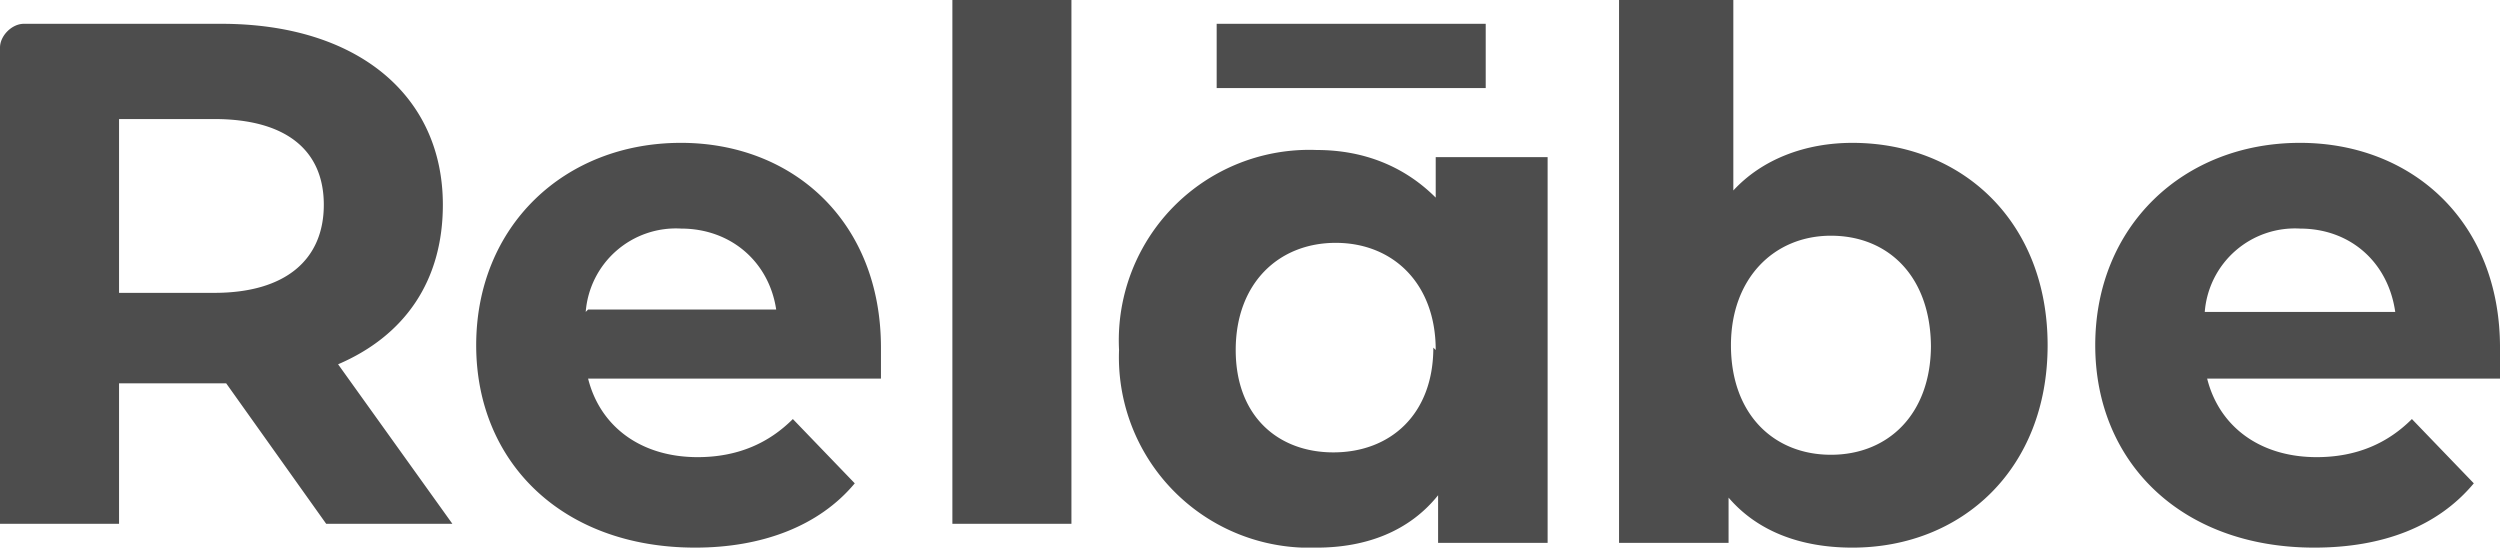
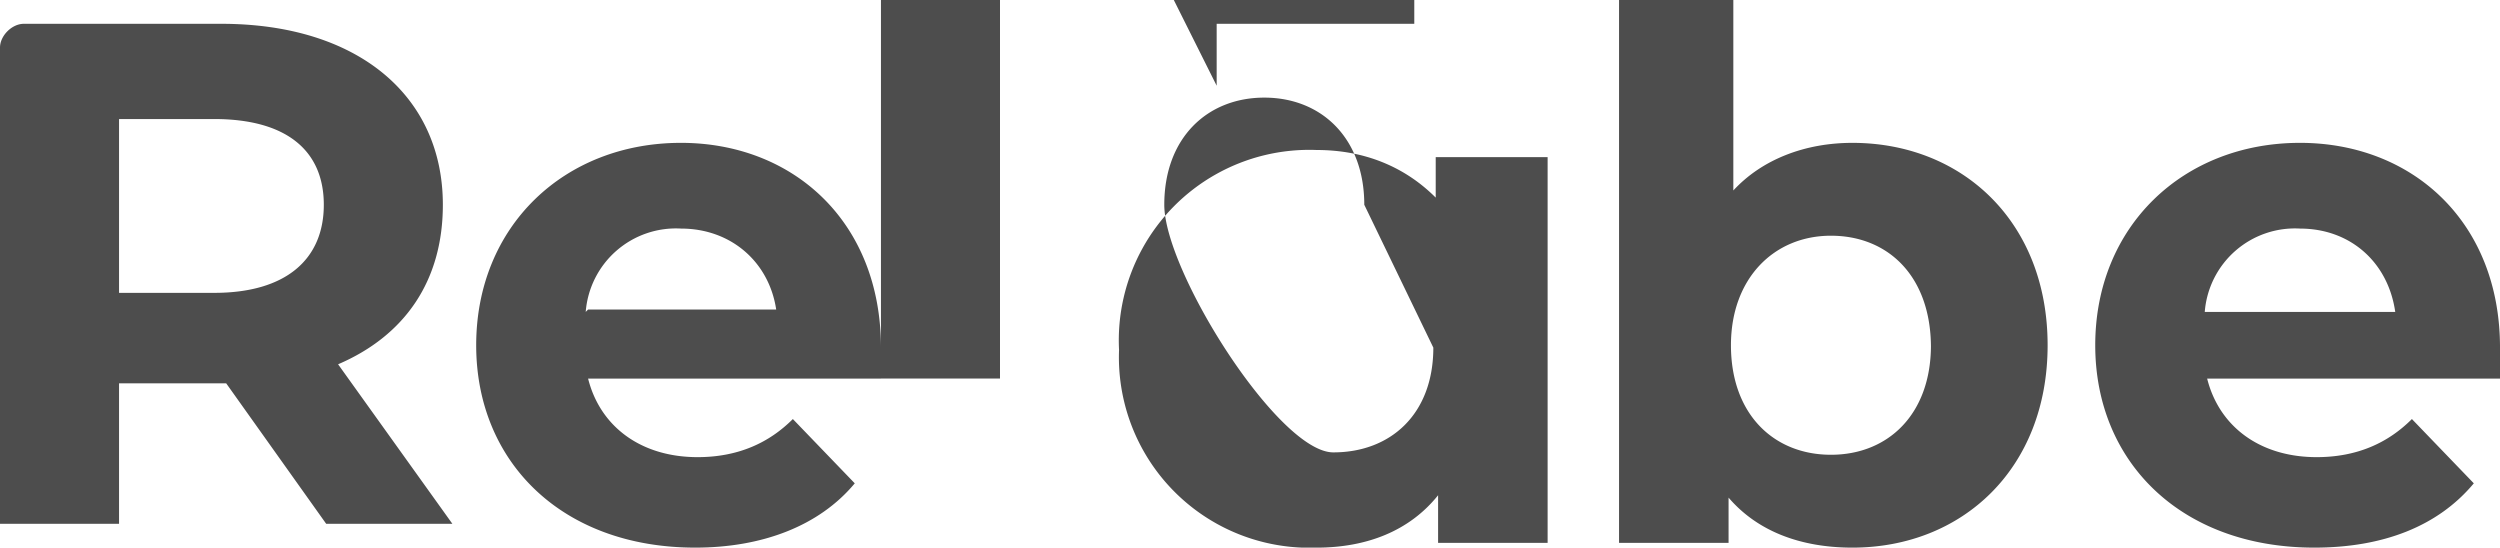
<svg xmlns="http://www.w3.org/2000/svg" width="105" height="23">
  <defs />
-   <path fill="#4d4d4d" fill-rule="evenodd" d="M9 5H5v7.3h4c3 0 4.6-1.4 4.6-3.7C13.6 6.3 12 5 9 5zm4.7 17l-4.2-5.9H5V22H0V2c0-.5.5-1 1-1h8.3c5.7 0 9.3 3 9.3 7.6 0 3.2-1.6 5.5-4.4 6.7L19 22h-5.3zm11-9h7.9c-.3-2-1.9-3.4-4-3.4a3.8 3.8 0 00-4 3.5M37 15.9H24.7c.5 2 2.2 3.3 4.6 3.3 1.7 0 3-.6 4-1.6l2.6 2.7C34.4 22.1 32 23 29.2 23c-5.6 0-9.2-3.6-9.2-8.5 0-5 3.7-8.5 8.6-8.5 4.7 0 8.4 3.3 8.4 8.6v1.3m3 6.1h5V0h-5zm20.3-7.3c0-2.8-1.8-4.5-4.2-4.5-2.4 0-4.2 1.7-4.2 4.5S53.7 19 56 19c2.4 0 4.2-1.6 4.2-4.4zm-9.2-11h11.3V1H51.1v2.6zM65 6.6v16.2h-4.6v-2c-1.2 1.5-3 2.2-5.1 2.2a8 8 0 01-8.3-8.3 8 8 0 018.3-8.4c2 0 3.7.7 5 2V6.6H65zm16.1 8c0-3-1.8-4.7-4.2-4.7s-4.2 1.8-4.2 4.6c0 2.9 1.8 4.6 4.2 4.6s4.2-1.7 4.2-4.6m4.9 0c0 5.2-3.6 8.5-8.2 8.5-2.2 0-4-.7-5.2-2.1v1.9H68V0h4.8v8c1.2-1.3 3-2 5-2 4.6 0 8.2 3.3 8.2 8.5m6.6-1.4h8c-.3-2.1-1.9-3.5-4-3.5a3.8 3.8 0 00-4 3.5m12.3 2.8H92.7c.5 2 2.2 3.3 4.6 3.3 1.7 0 3-.6 4-1.6l2.6 2.7c-1.5 1.8-3.8 2.7-6.7 2.7-5.6 0-9.2-3.6-9.2-8.5 0-5 3.7-8.5 8.6-8.5 4.7 0 8.4 3.3 8.4 8.6v1.3" />
+   <path fill="#4d4d4d" fill-rule="evenodd" d="M9 5H5v7.3h4c3 0 4.6-1.4 4.6-3.7C13.6 6.3 12 5 9 5zm4.7 17l-4.2-5.9H5V22H0V2c0-.5.5-1 1-1h8.3c5.7 0 9.3 3 9.3 7.6 0 3.2-1.6 5.5-4.4 6.7L19 22h-5.3zm11-9h7.9c-.3-2-1.9-3.4-4-3.4a3.8 3.8 0 00-4 3.5M37 15.9H24.7c.5 2 2.2 3.3 4.6 3.3 1.7 0 3-.6 4-1.6l2.6 2.7C34.4 22.1 32 23 29.2 23c-5.6 0-9.2-3.6-9.2-8.5 0-5 3.7-8.5 8.6-8.5 4.7 0 8.4 3.3 8.4 8.6v1.3h5V0h-5zm20.3-7.3c0-2.8-1.8-4.5-4.2-4.5-2.4 0-4.2 1.7-4.2 4.5S53.7 19 56 19c2.4 0 4.2-1.6 4.2-4.4zm-9.2-11h11.3V1H51.1v2.6zM65 6.6v16.2h-4.6v-2c-1.2 1.5-3 2.2-5.1 2.2a8 8 0 01-8.3-8.3 8 8 0 018.3-8.4c2 0 3.7.7 5 2V6.6H65zm16.1 8c0-3-1.8-4.7-4.2-4.7s-4.2 1.8-4.2 4.6c0 2.9 1.8 4.6 4.2 4.6s4.2-1.7 4.2-4.6m4.9 0c0 5.2-3.6 8.5-8.2 8.5-2.2 0-4-.7-5.2-2.1v1.9H68V0h4.8v8c1.2-1.3 3-2 5-2 4.6 0 8.2 3.3 8.2 8.5m6.6-1.4h8c-.3-2.1-1.9-3.5-4-3.5a3.8 3.8 0 00-4 3.5m12.3 2.8H92.7c.5 2 2.2 3.3 4.6 3.3 1.7 0 3-.6 4-1.6l2.6 2.7c-1.5 1.8-3.8 2.7-6.7 2.7-5.6 0-9.2-3.6-9.2-8.5 0-5 3.7-8.5 8.6-8.5 4.7 0 8.4 3.3 8.4 8.6v1.3" />
</svg>